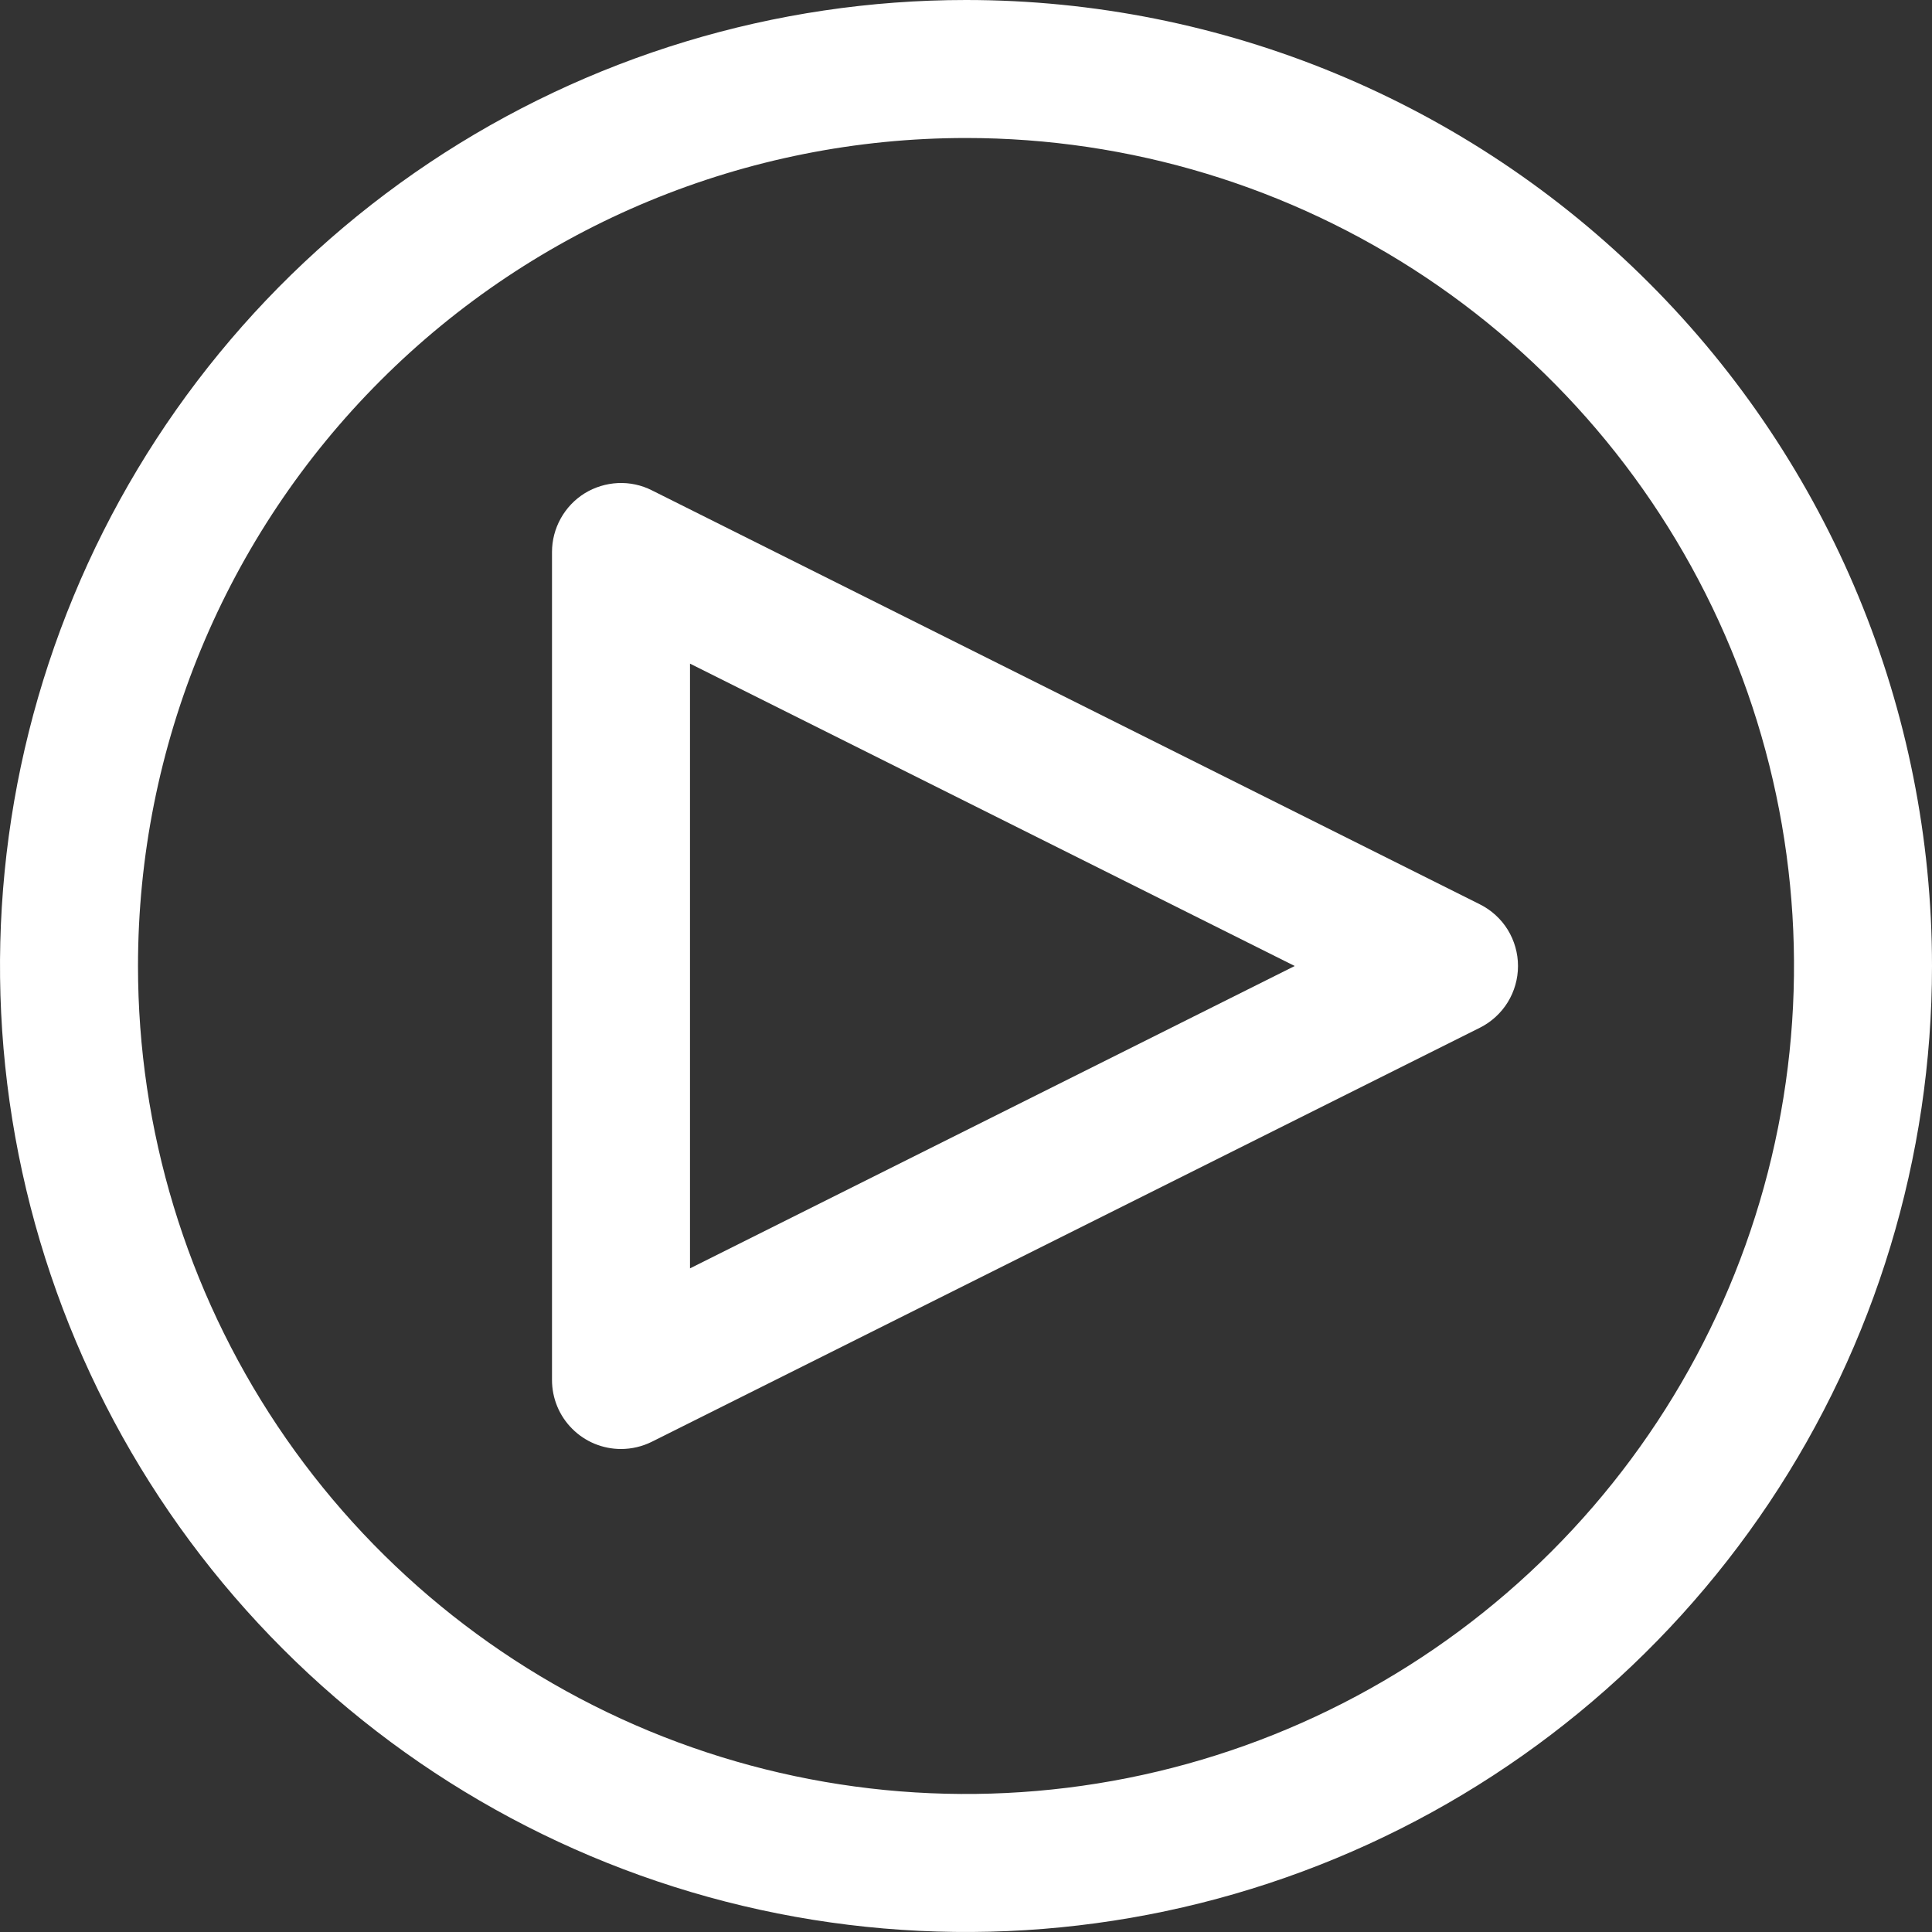
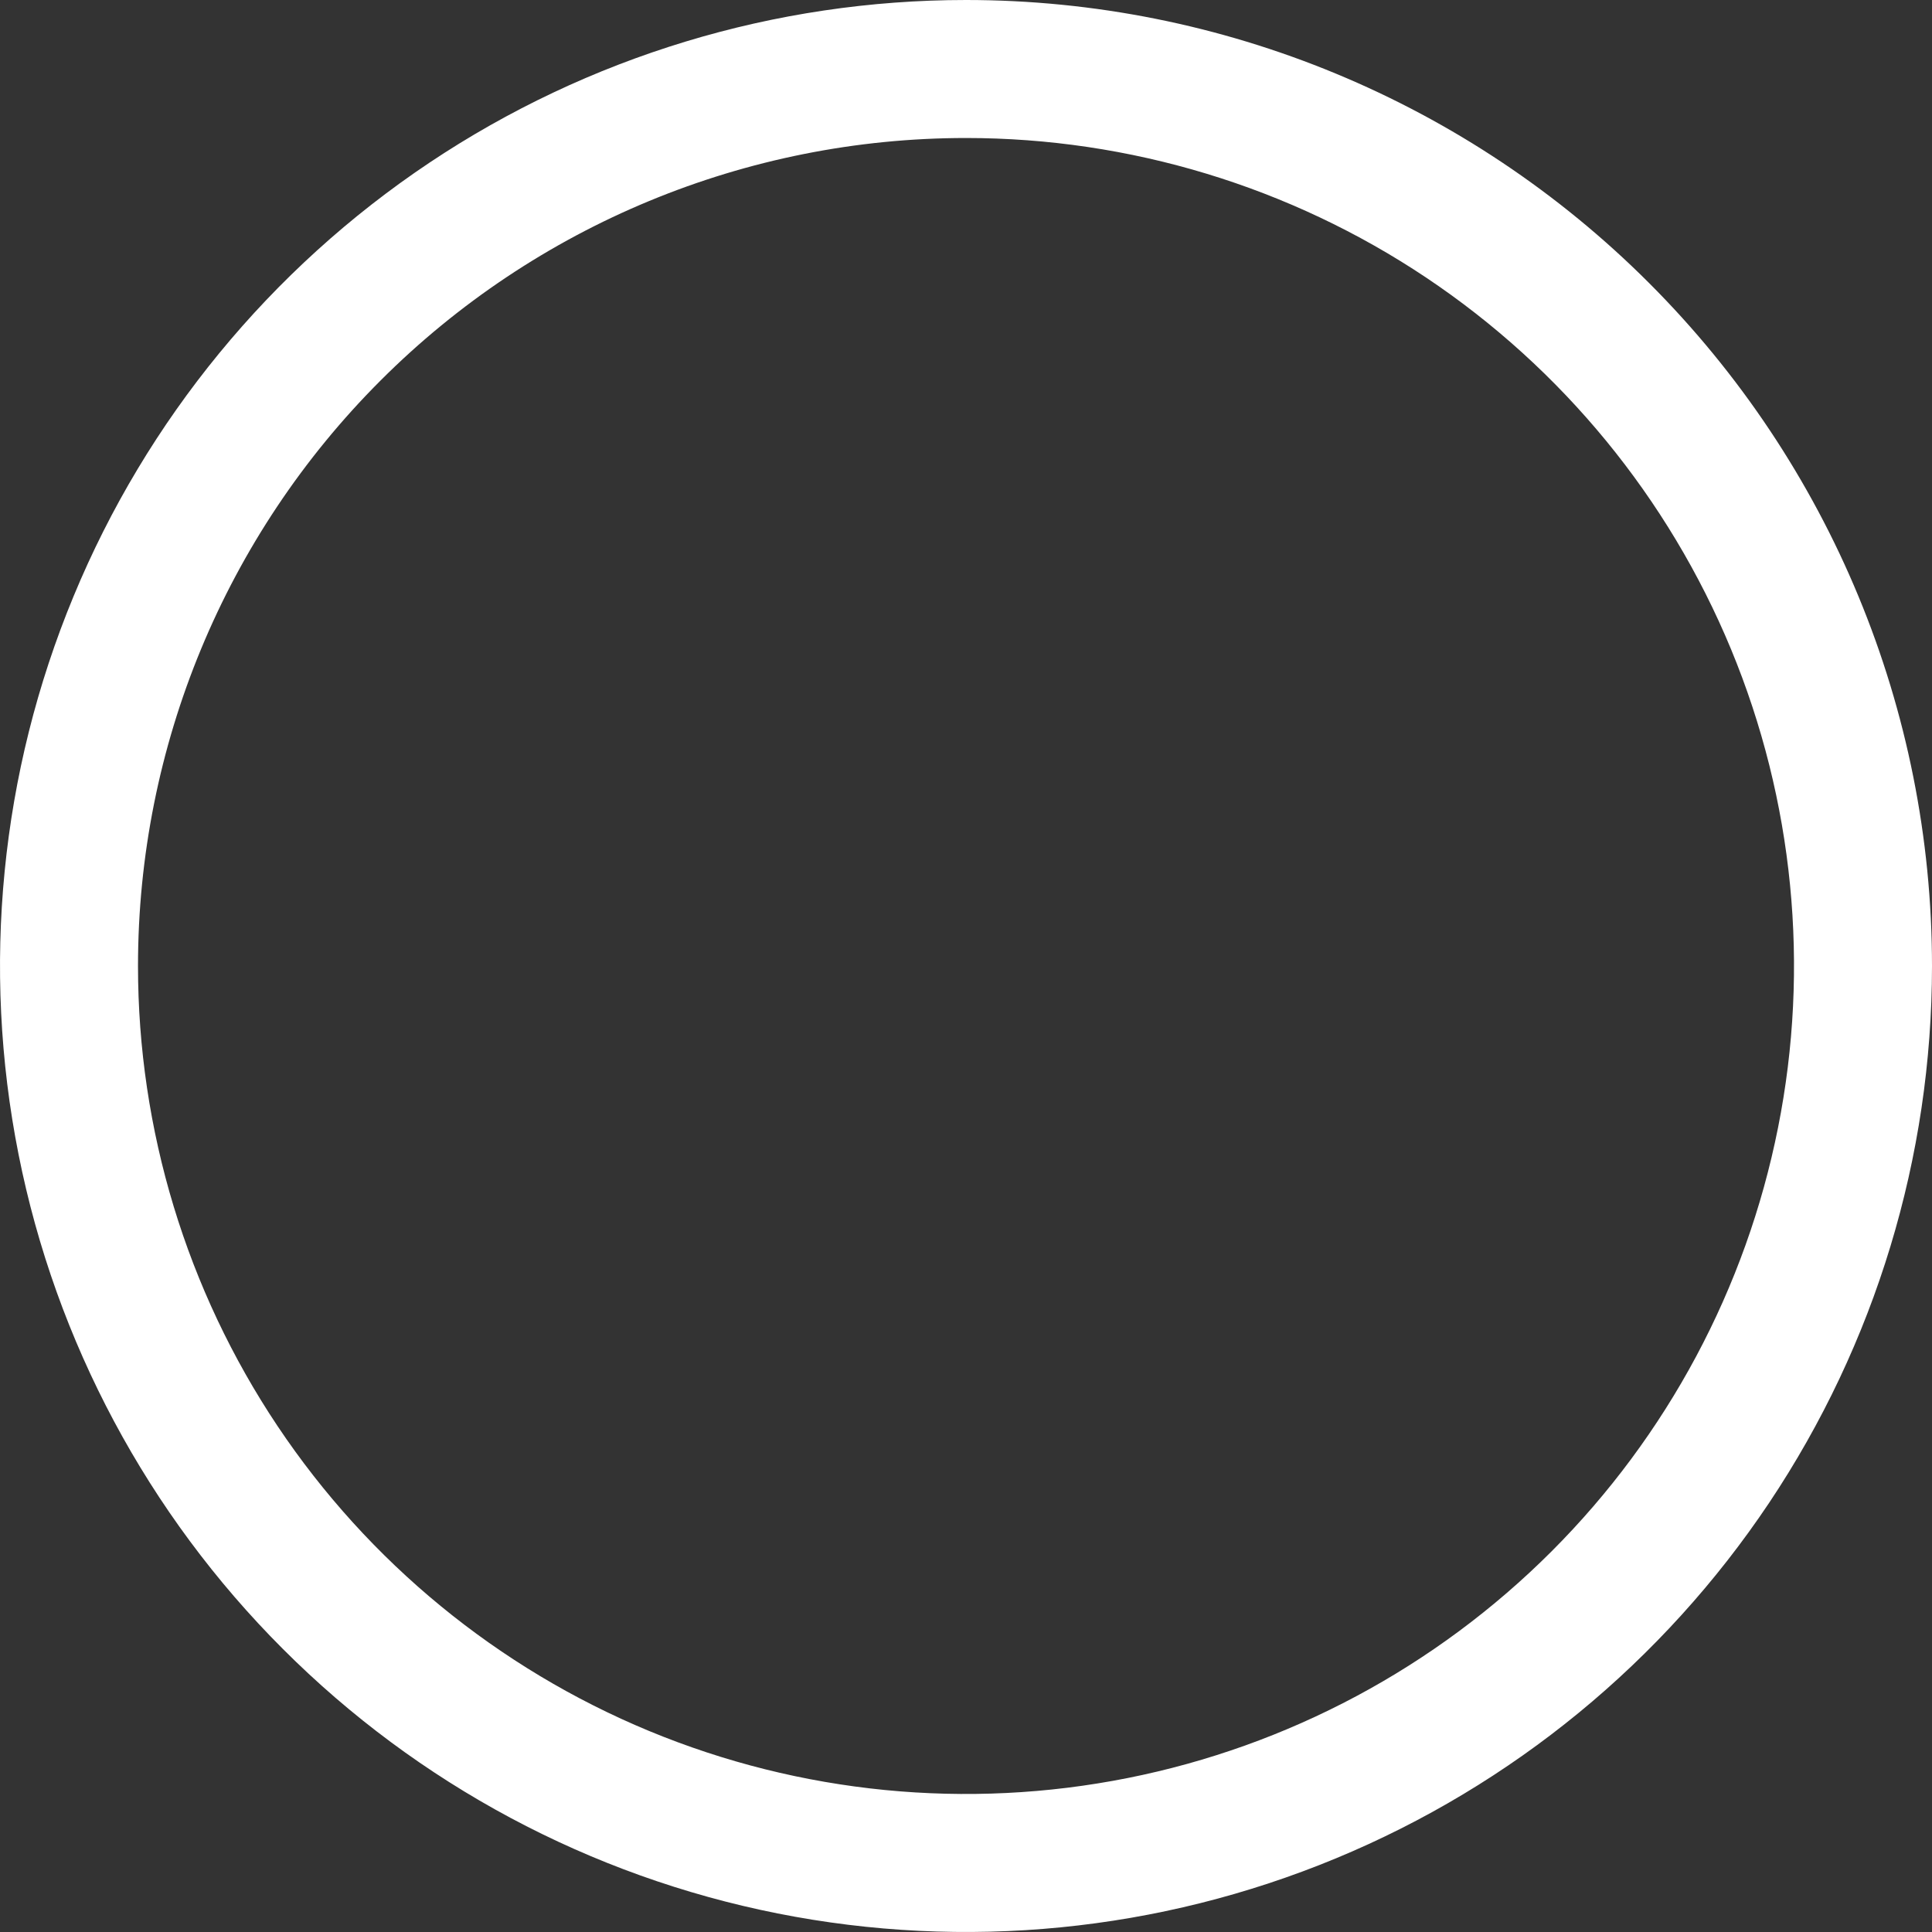
<svg xmlns="http://www.w3.org/2000/svg" width="28" height="28" viewBox="0 0 28 28" fill="none">
  <rect x="0" y="0" width="28" height="28" fill="#333333" stroke="none" />
-   <path d="M9 21C8.735 21 8.48 20.895 8.293 20.707C8.105 20.52 8 20.265 8 20V8C8 7.83 8.044 7.662 8.127 7.513C8.21 7.364 8.329 7.239 8.474 7.149C8.619 7.06 8.785 7.009 8.955 7.001C9.125 6.993 9.295 7.029 9.447 7.106L21.447 13.106C21.613 13.189 21.753 13.316 21.851 13.474C21.948 13.632 22 13.814 22 14C22 14.186 21.948 14.368 21.851 14.526C21.753 14.684 21.613 14.812 21.447 14.895L9.447 20.895C9.308 20.964 9.155 21 9 21ZM10 9.618V18.382L18.764 14L10 9.618Z" fill="white" />
-   <path d="M14 2C16.373 2 18.694 2.704 20.667 4.022C22.64 5.341 24.178 7.215 25.087 9.408C25.995 11.601 26.233 14.013 25.769 16.341C25.306 18.669 24.163 20.807 22.485 22.485C20.807 24.163 18.669 25.306 16.341 25.769C14.013 26.232 11.601 25.995 9.408 25.087C7.215 24.178 5.341 22.64 4.022 20.667C2.704 18.694 2 16.373 2 14C2 10.817 3.264 7.765 5.515 5.515C7.765 3.264 10.817 2 14 2ZM14 0C11.231 0 8.524 0.821 6.222 2.359C3.92 3.898 2.125 6.084 1.066 8.642C0.006 11.201 -0.271 14.015 0.269 16.731C0.809 19.447 2.143 21.942 4.101 23.899C6.058 25.857 8.553 27.191 11.269 27.731C13.985 28.271 16.799 27.994 19.358 26.934C21.916 25.875 24.102 24.08 25.641 21.778C27.179 19.476 28 16.769 28 14C28 10.287 26.525 6.726 23.899 4.101C21.274 1.475 17.713 0 14 0Z" fill="white" />
+   <path d="M14 2C16.373 2 18.694 2.704 20.667 4.022C22.64 5.341 24.178 7.215 25.087 9.408C25.995 11.601 26.233 14.013 25.769 16.341C25.306 18.669 24.163 20.807 22.485 22.485C20.807 24.163 18.669 25.306 16.341 25.769C14.013 26.232 11.601 25.995 9.408 25.087C7.215 24.178 5.341 22.64 4.022 20.667C2.704 18.694 2 16.373 2 14C2 10.817 3.264 7.765 5.515 5.515C7.765 3.264 10.817 2 14 2ZM14 0C11.231 0 8.524 0.821 6.222 2.359C3.92 3.898 2.125 6.084 1.066 8.642C0.006 11.201 -0.271 14.015 0.269 16.731C0.809 19.447 2.143 21.942 4.101 23.899C6.058 25.857 8.553 27.191 11.269 27.731C13.985 28.271 16.799 27.994 19.358 26.934C21.916 25.875 24.102 24.08 25.641 21.778C27.179 19.476 28 16.769 28 14C28 10.287 26.525 6.726 23.899 4.101C21.274 1.475 17.713 0 14 0" fill="white" />
</svg>